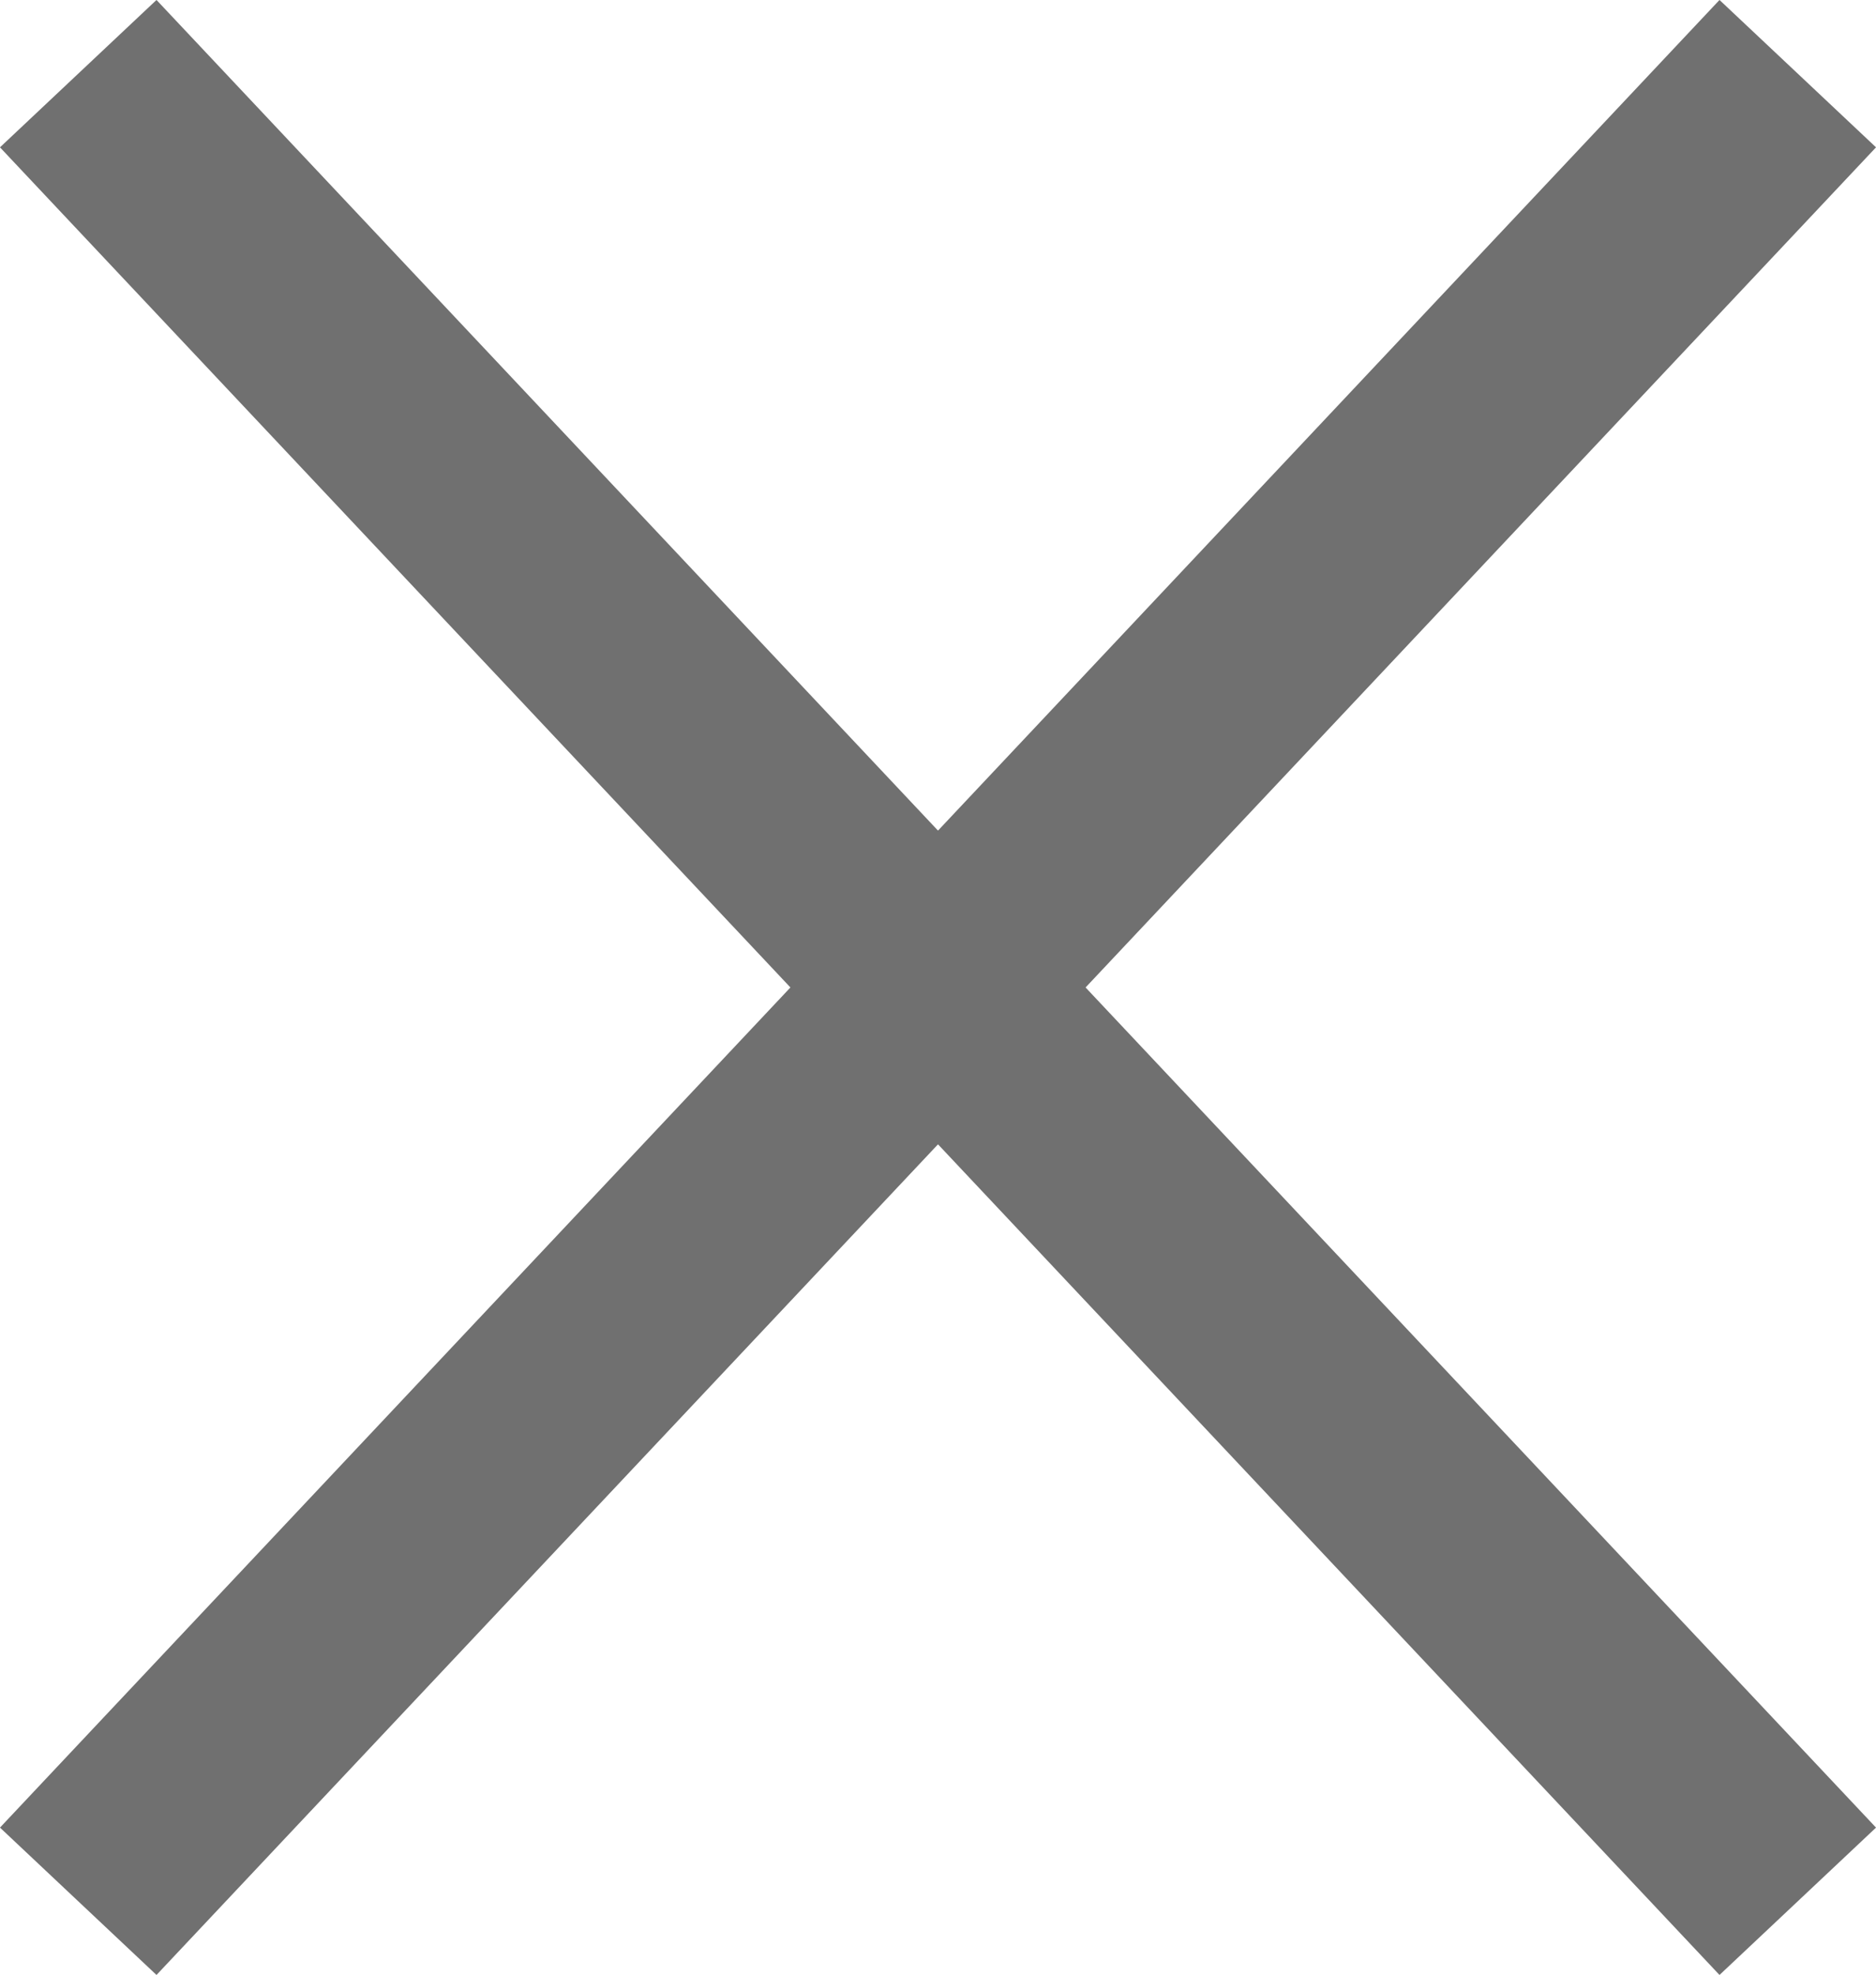
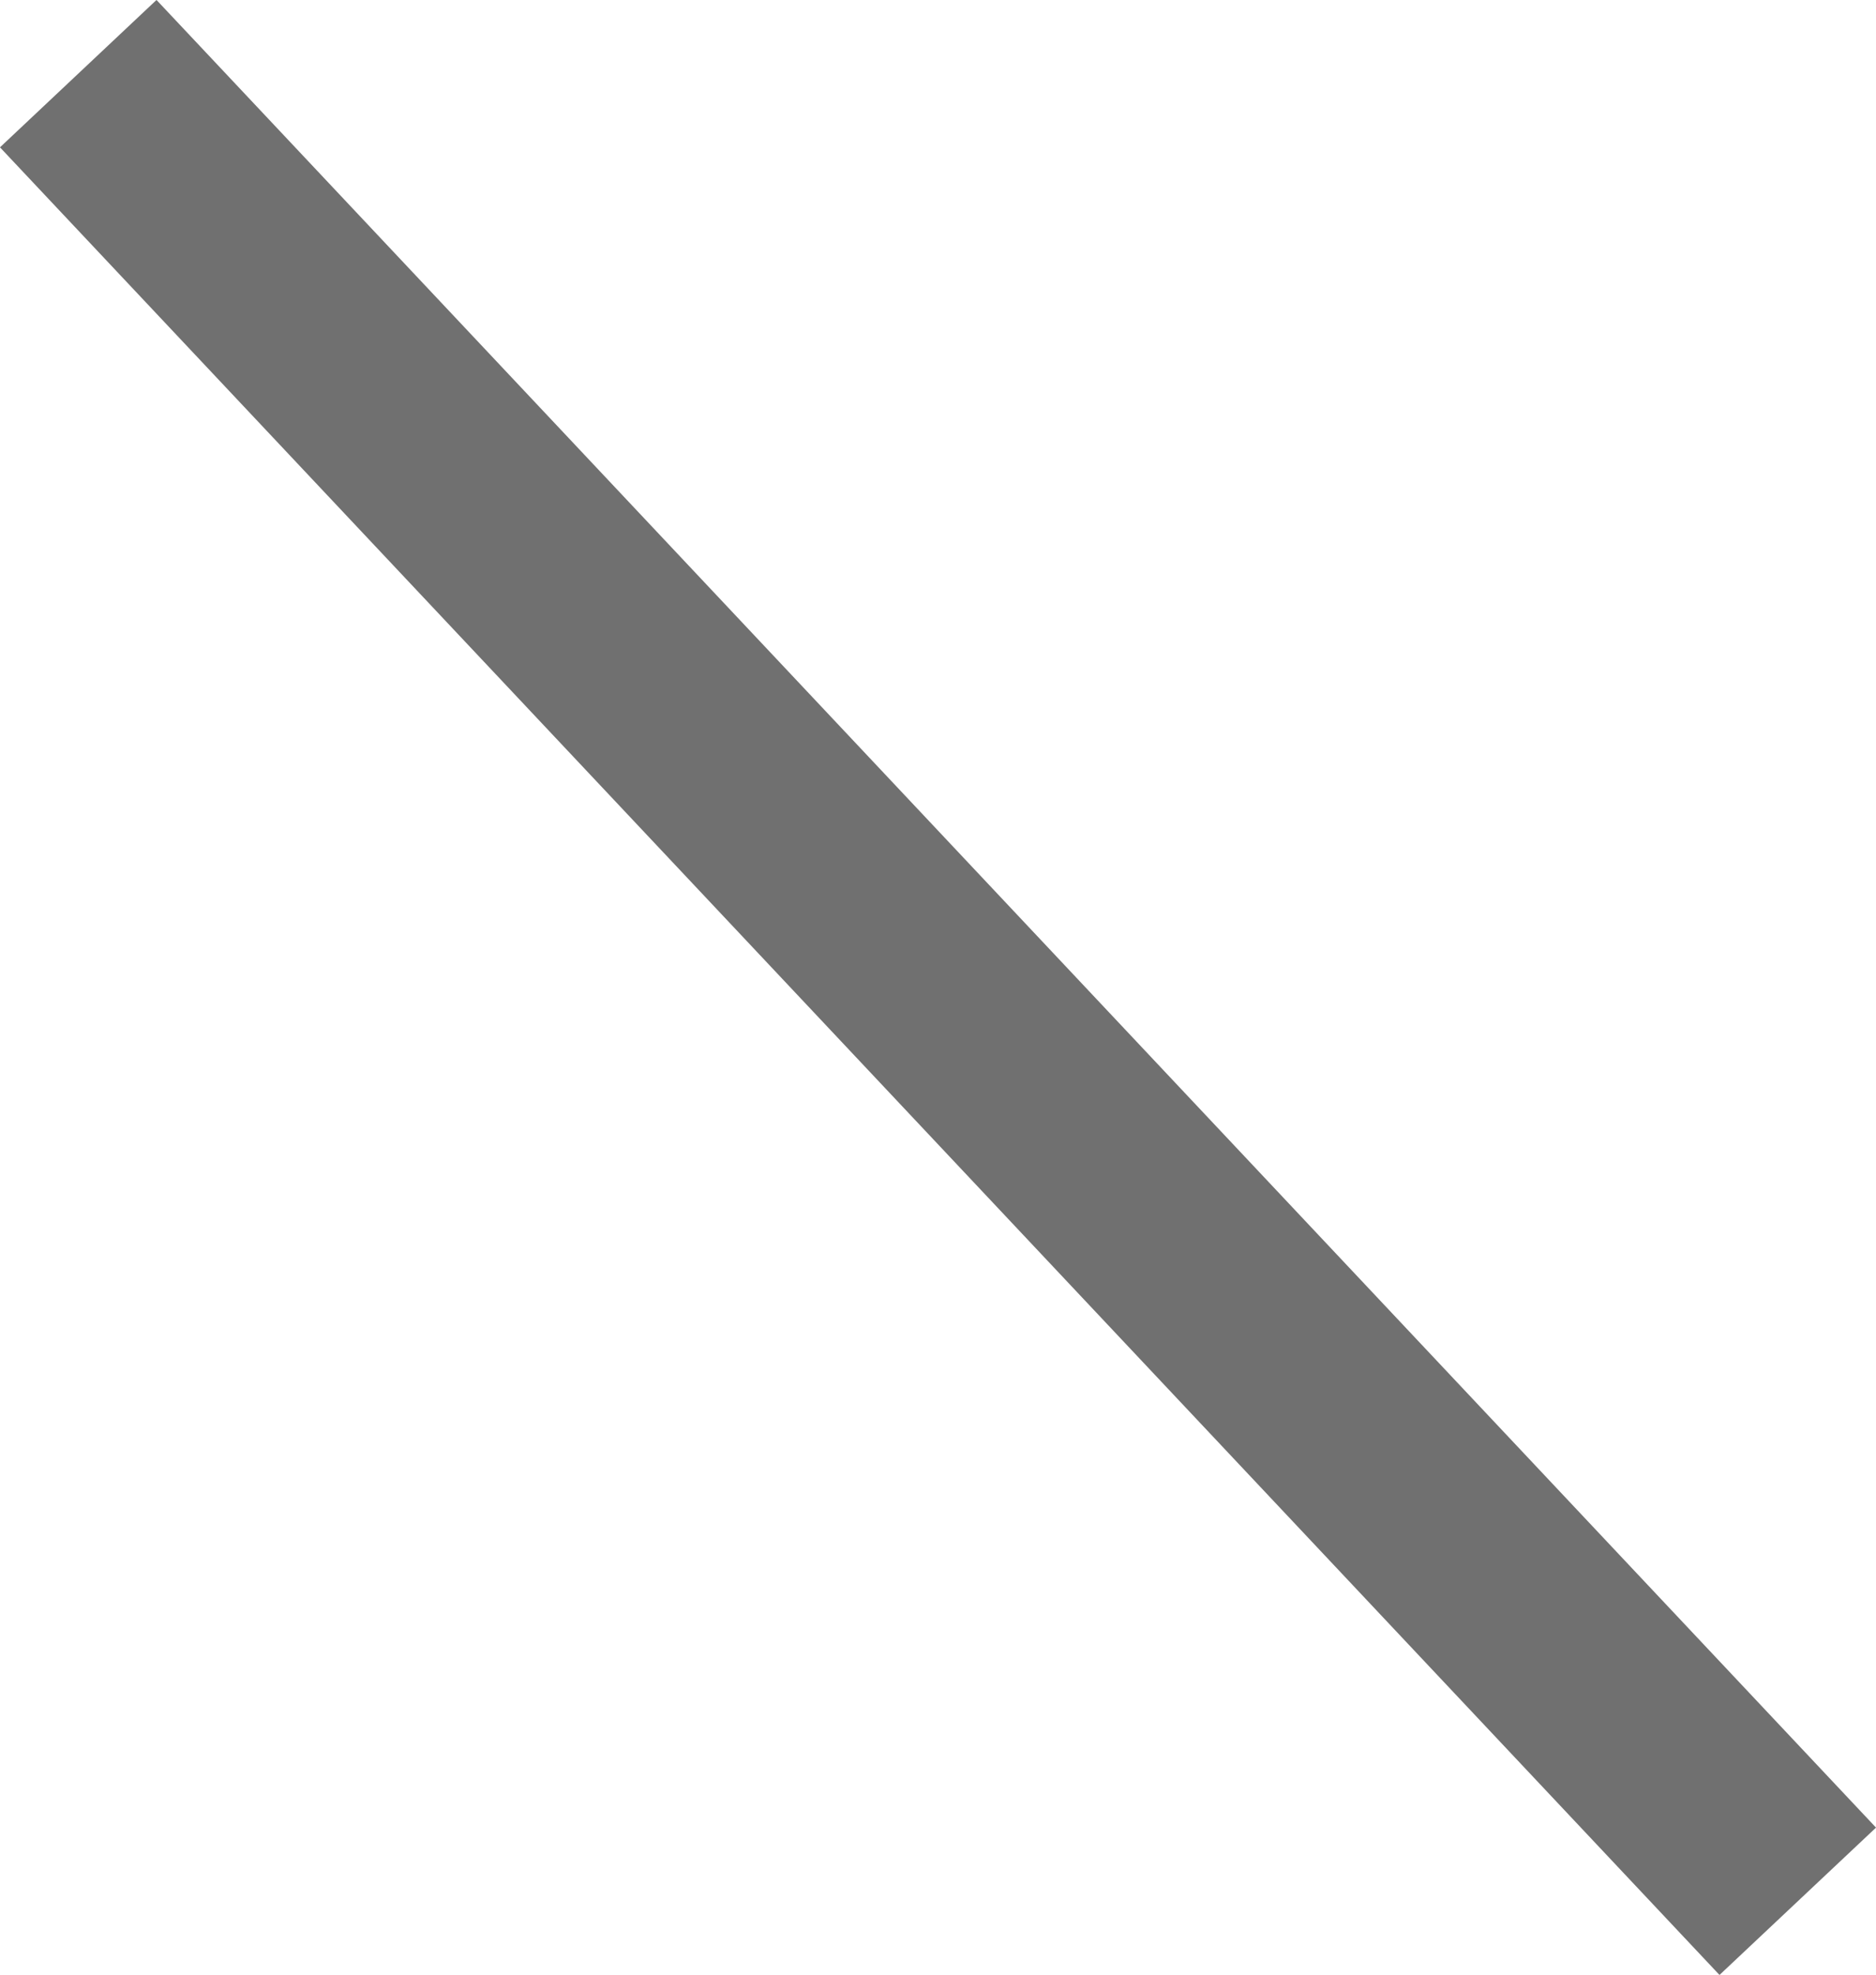
<svg xmlns="http://www.w3.org/2000/svg" width="17.456" height="18.371" viewBox="0 0 17.456 18.371">
  <g id="Gruppe_134" data-name="Gruppe 134" transform="translate(0.728 0.685)">
    <line id="Linie_16" data-name="Linie 16" x2="16" y2="17" fill="none" stroke="#707070" stroke-width="2" />
-     <line id="Linie_17" data-name="Linie 17" x1="16" y2="17" fill="none" stroke="#707070" stroke-width="2" />
  </g>
</svg>